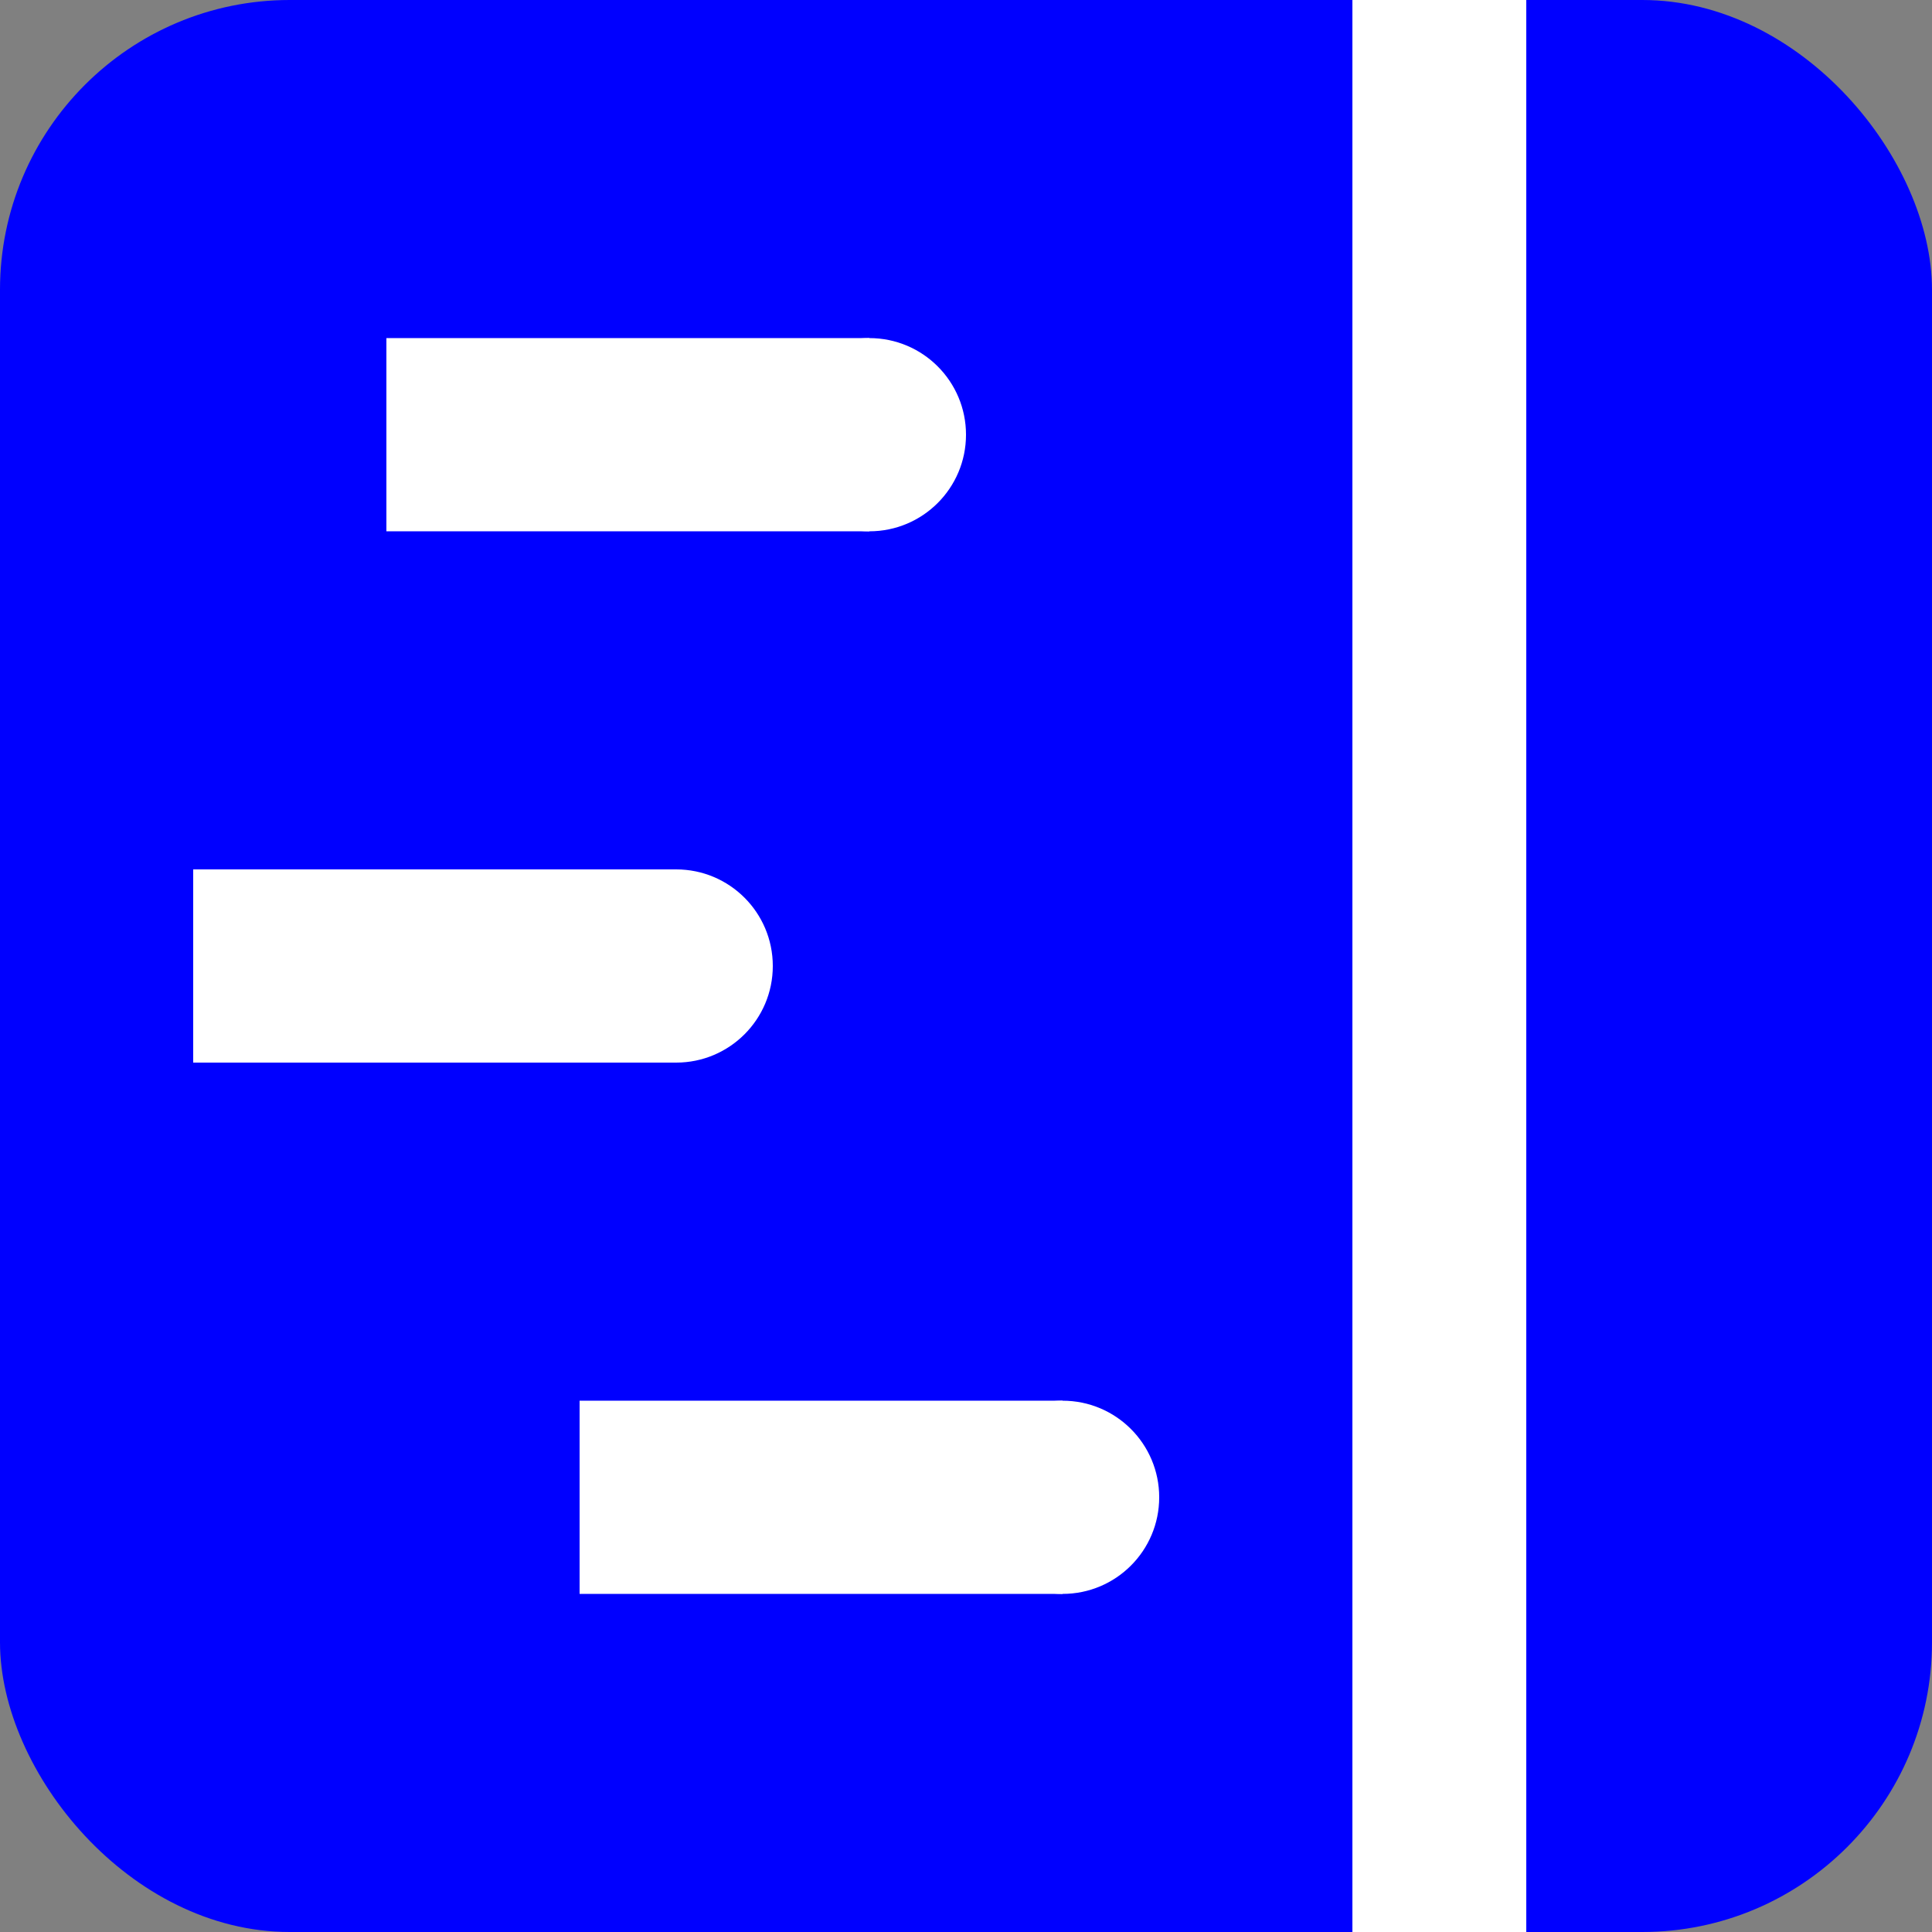
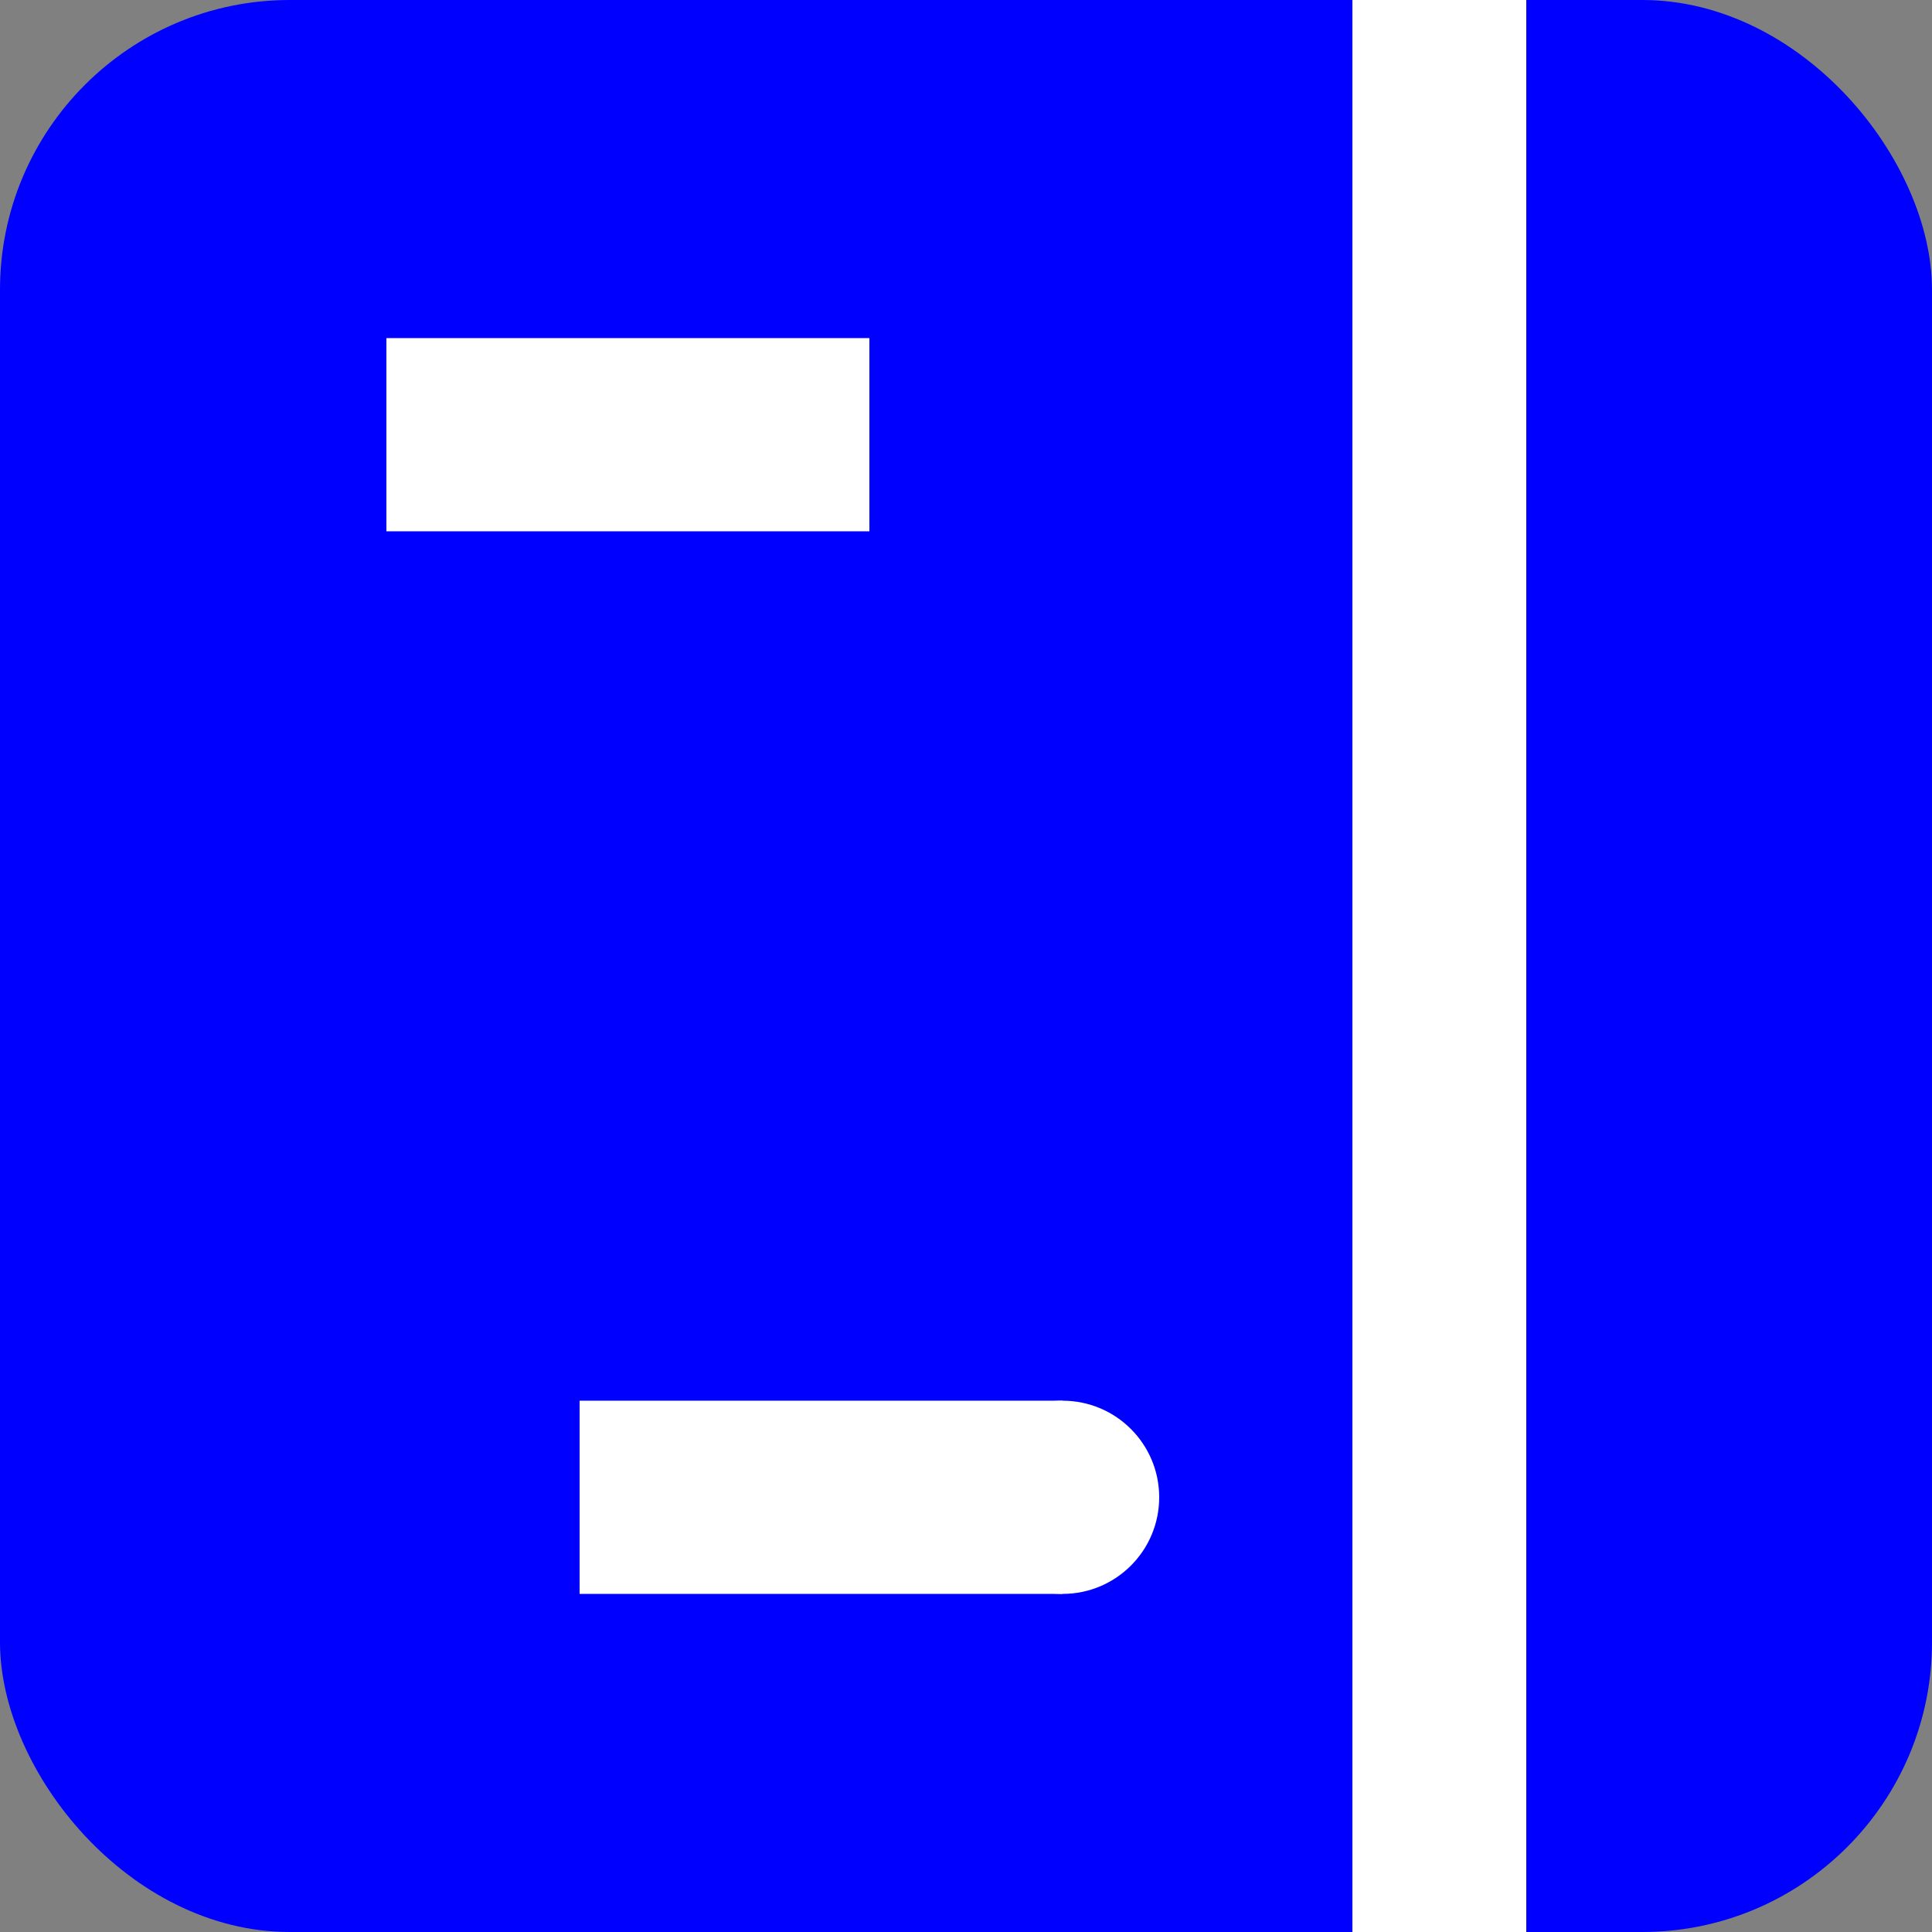
<svg xmlns="http://www.w3.org/2000/svg" viewBox="0 0 100 100" version="1.1">
  <rect x="0" y="0" width="100" height="100" fill="#808080" stroke="none" />
  <rect rx="15%" ry="15%" width="100%" height="100%" style="fill:blue;" />
  <rect x="70%" y="0%" width="9%" height="101%" style="fill:white;" />
  <rect x="20%" y="17.5%" width="25%" height="10%" style="fill:white;" />
-   <circle cx="45%" cy="22.5%" r="5%" style="fill:white;" />
-   <rect x="10%" y="45%" width="25%" height="10%" style="fill:white;" />
-   <circle cx="35%" cy="50%" r="5%" style="fill:white;" />
  <rect x="30%" y="72.5%" width="25%" height="10%" style="fill:white;" />
  <circle cx="55%" cy="77.5%" r="5%" style="fill:white;" />
</svg>